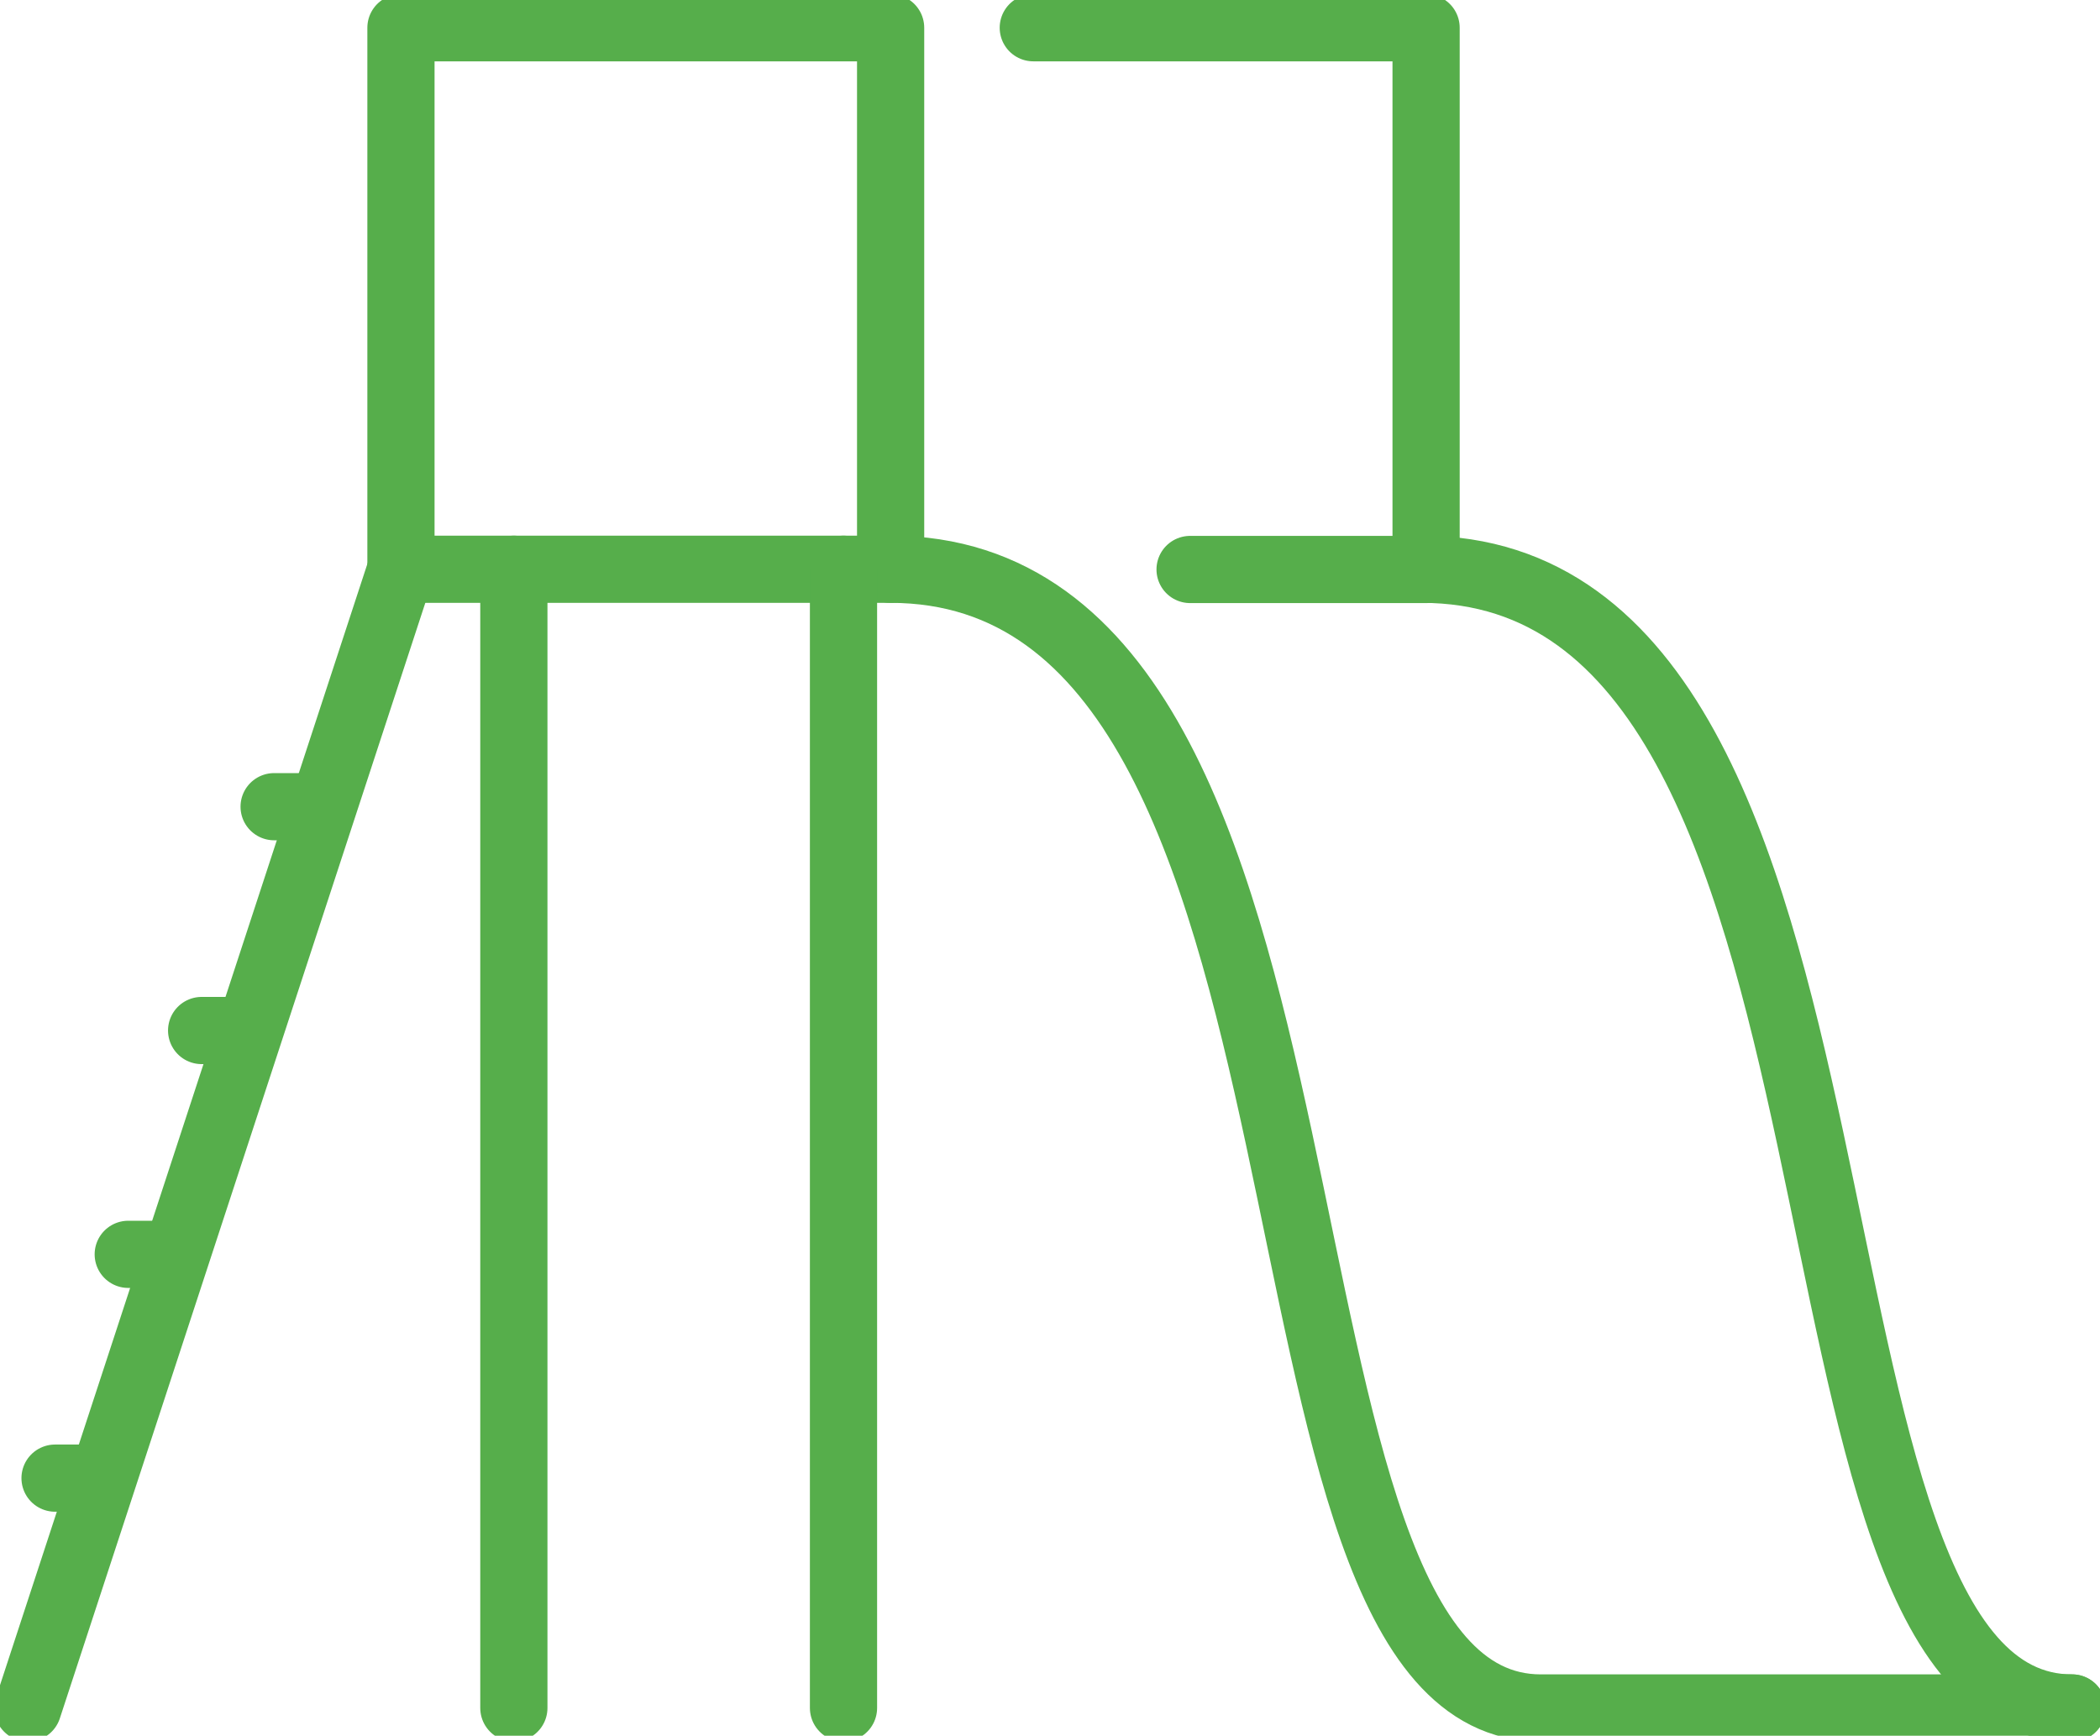
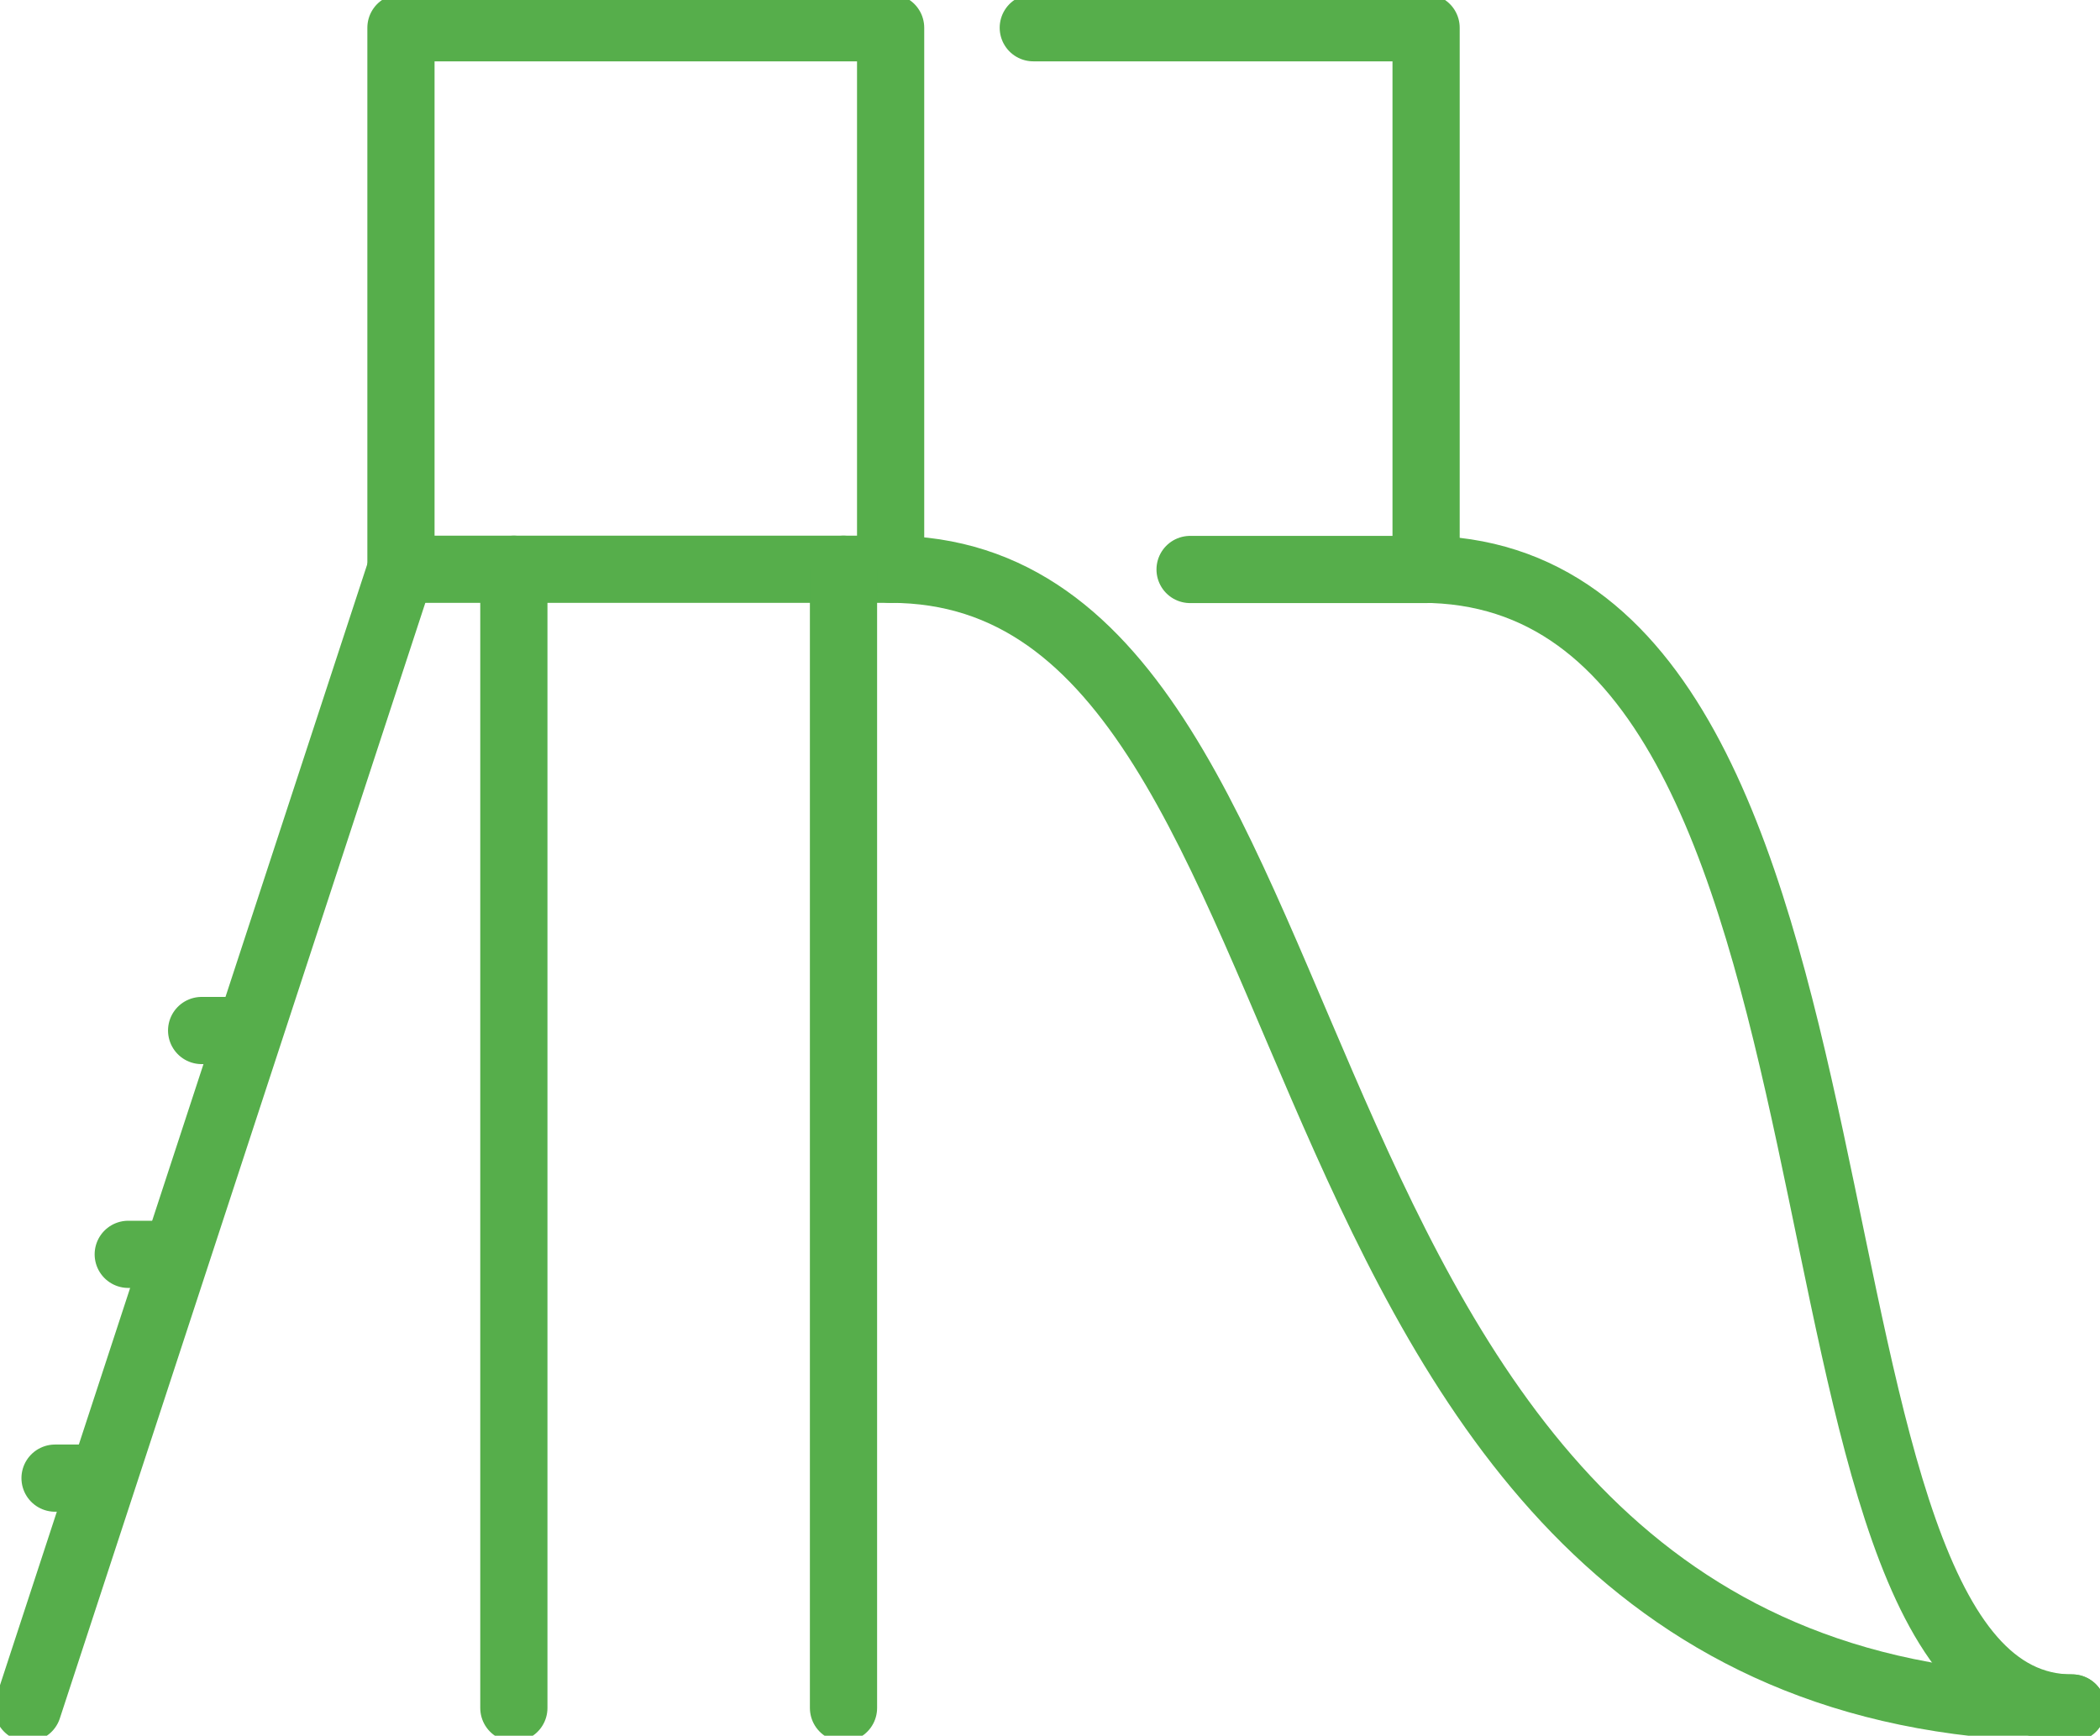
<svg xmlns="http://www.w3.org/2000/svg" width="75" height="62" viewBox="0 0 75 62" fill="none">
  <g clip-path="url(#clip0_1810_95)">
    <path d="M31.808 0.991H14.32V20.334H31.808V0.991Z" stroke="#56AE4B" stroke-width="2.4" stroke-linecap="round" stroke-linejoin="round" />
    <path d="M42.503 20.342H50.932V0.991H36.903" stroke="#56AE4B" stroke-width="2.4" stroke-linecap="round" stroke-linejoin="round" />
-     <path d="M74.004 61.009H55.03C43.556 61.009 49.314 20.334 31.8 20.334" stroke="#56AE4B" stroke-width="2.4" stroke-linecap="round" stroke-linejoin="round" />
+     <path d="M74.004 61.009C43.556 61.009 49.314 20.334 31.8 20.334" stroke="#56AE4B" stroke-width="2.4" stroke-linecap="round" stroke-linejoin="round" />
    <path d="M18.352 20.334V61.009" stroke="#56AE4B" stroke-width="2.4" stroke-linecap="round" stroke-linejoin="round" />
    <path d="M30.125 20.334V61.009" stroke="#56AE4B" stroke-width="2.4" stroke-linecap="round" stroke-linejoin="round" />
    <path d="M14.32 20.334L0.996 61.009" stroke="#56AE4B" stroke-width="2.4" stroke-linecap="round" stroke-linejoin="round" />
    <path d="M74.004 61.009C62.531 61.009 68.288 20.334 50.774 20.334" stroke="#56AE4B" stroke-width="2.4" stroke-linecap="round" stroke-linejoin="round" />
    <path d="M3.509 52.799H1.966" stroke="#56AE4B" stroke-width="2.4" stroke-linecap="round" stroke-linejoin="round" />
    <path d="M6.131 44.805H4.58" stroke="#56AE4B" stroke-width="2.4" stroke-linecap="round" stroke-linejoin="round" />
    <path d="M8.745 36.81H7.201" stroke="#56AE4B" stroke-width="2.4" stroke-linecap="round" stroke-linejoin="round" />
-     <path d="M11.333 28.815H9.79" stroke="#56AE4B" stroke-width="2.4" stroke-linecap="round" stroke-linejoin="round" />
  </g>
  <defs>
    <clipPath id="clip0_1810_95">
      <rect width="75" height="62" fill="white" />
    </clipPath>
  </defs>
</svg>